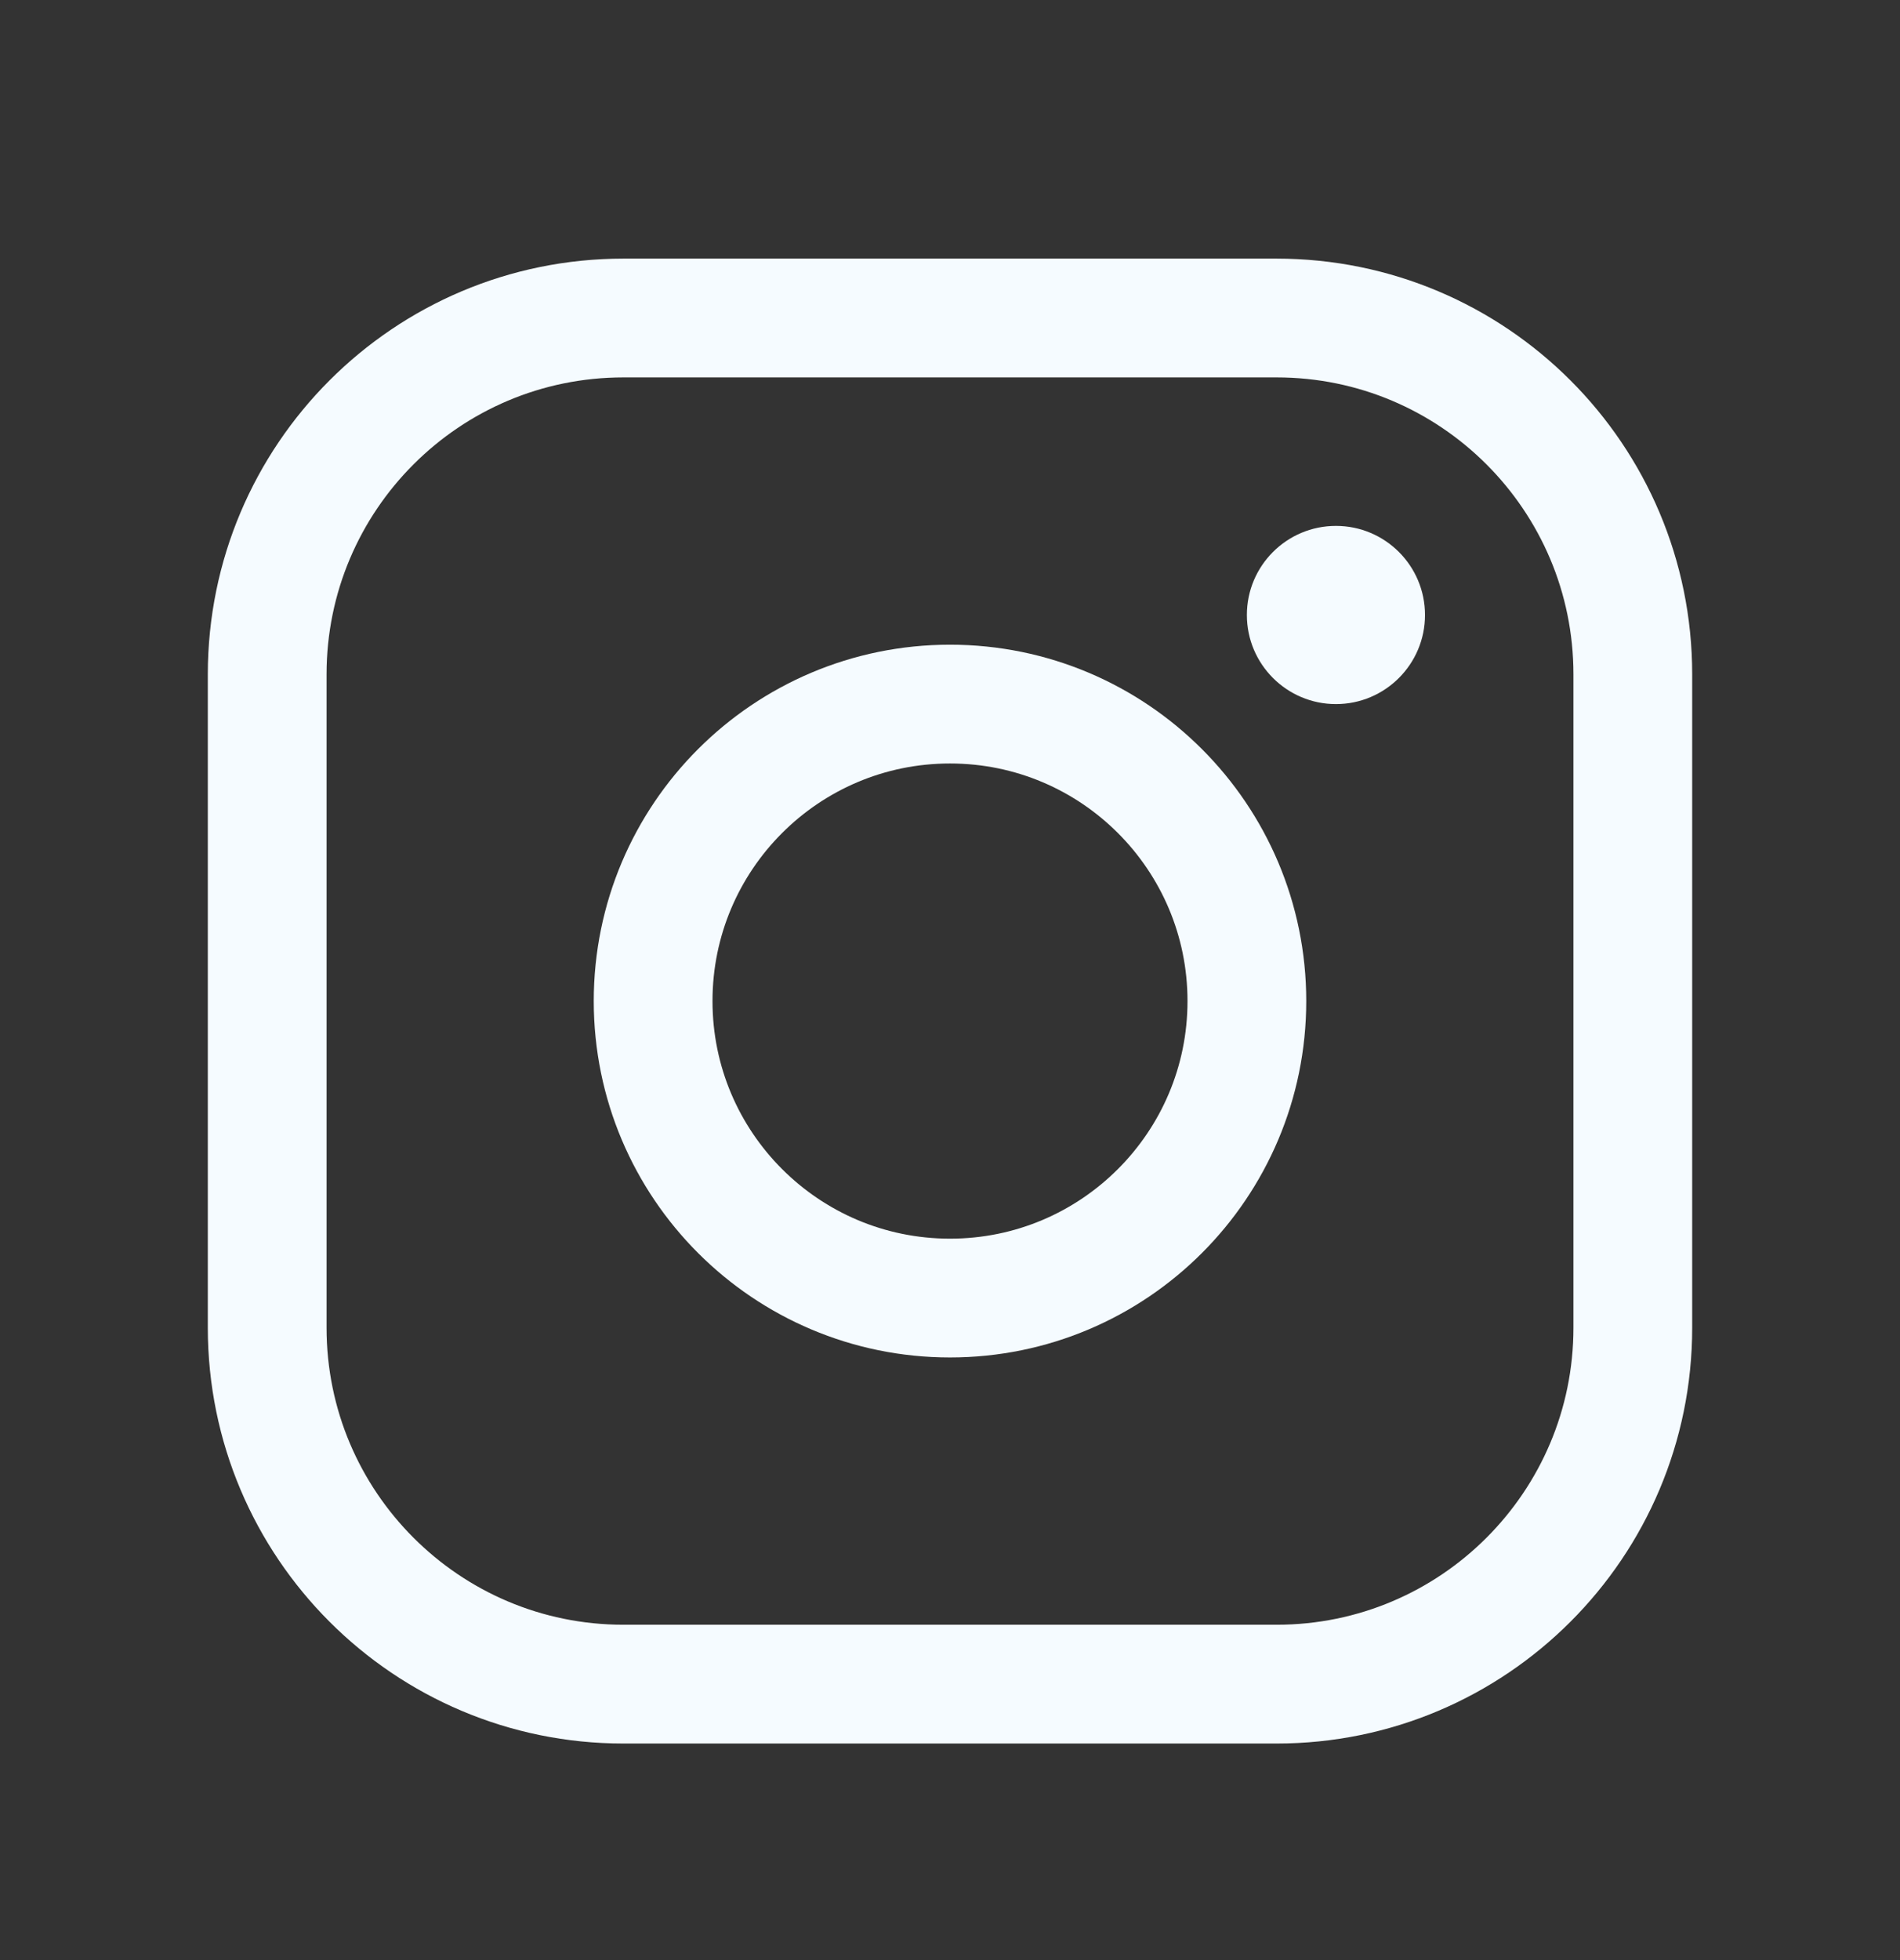
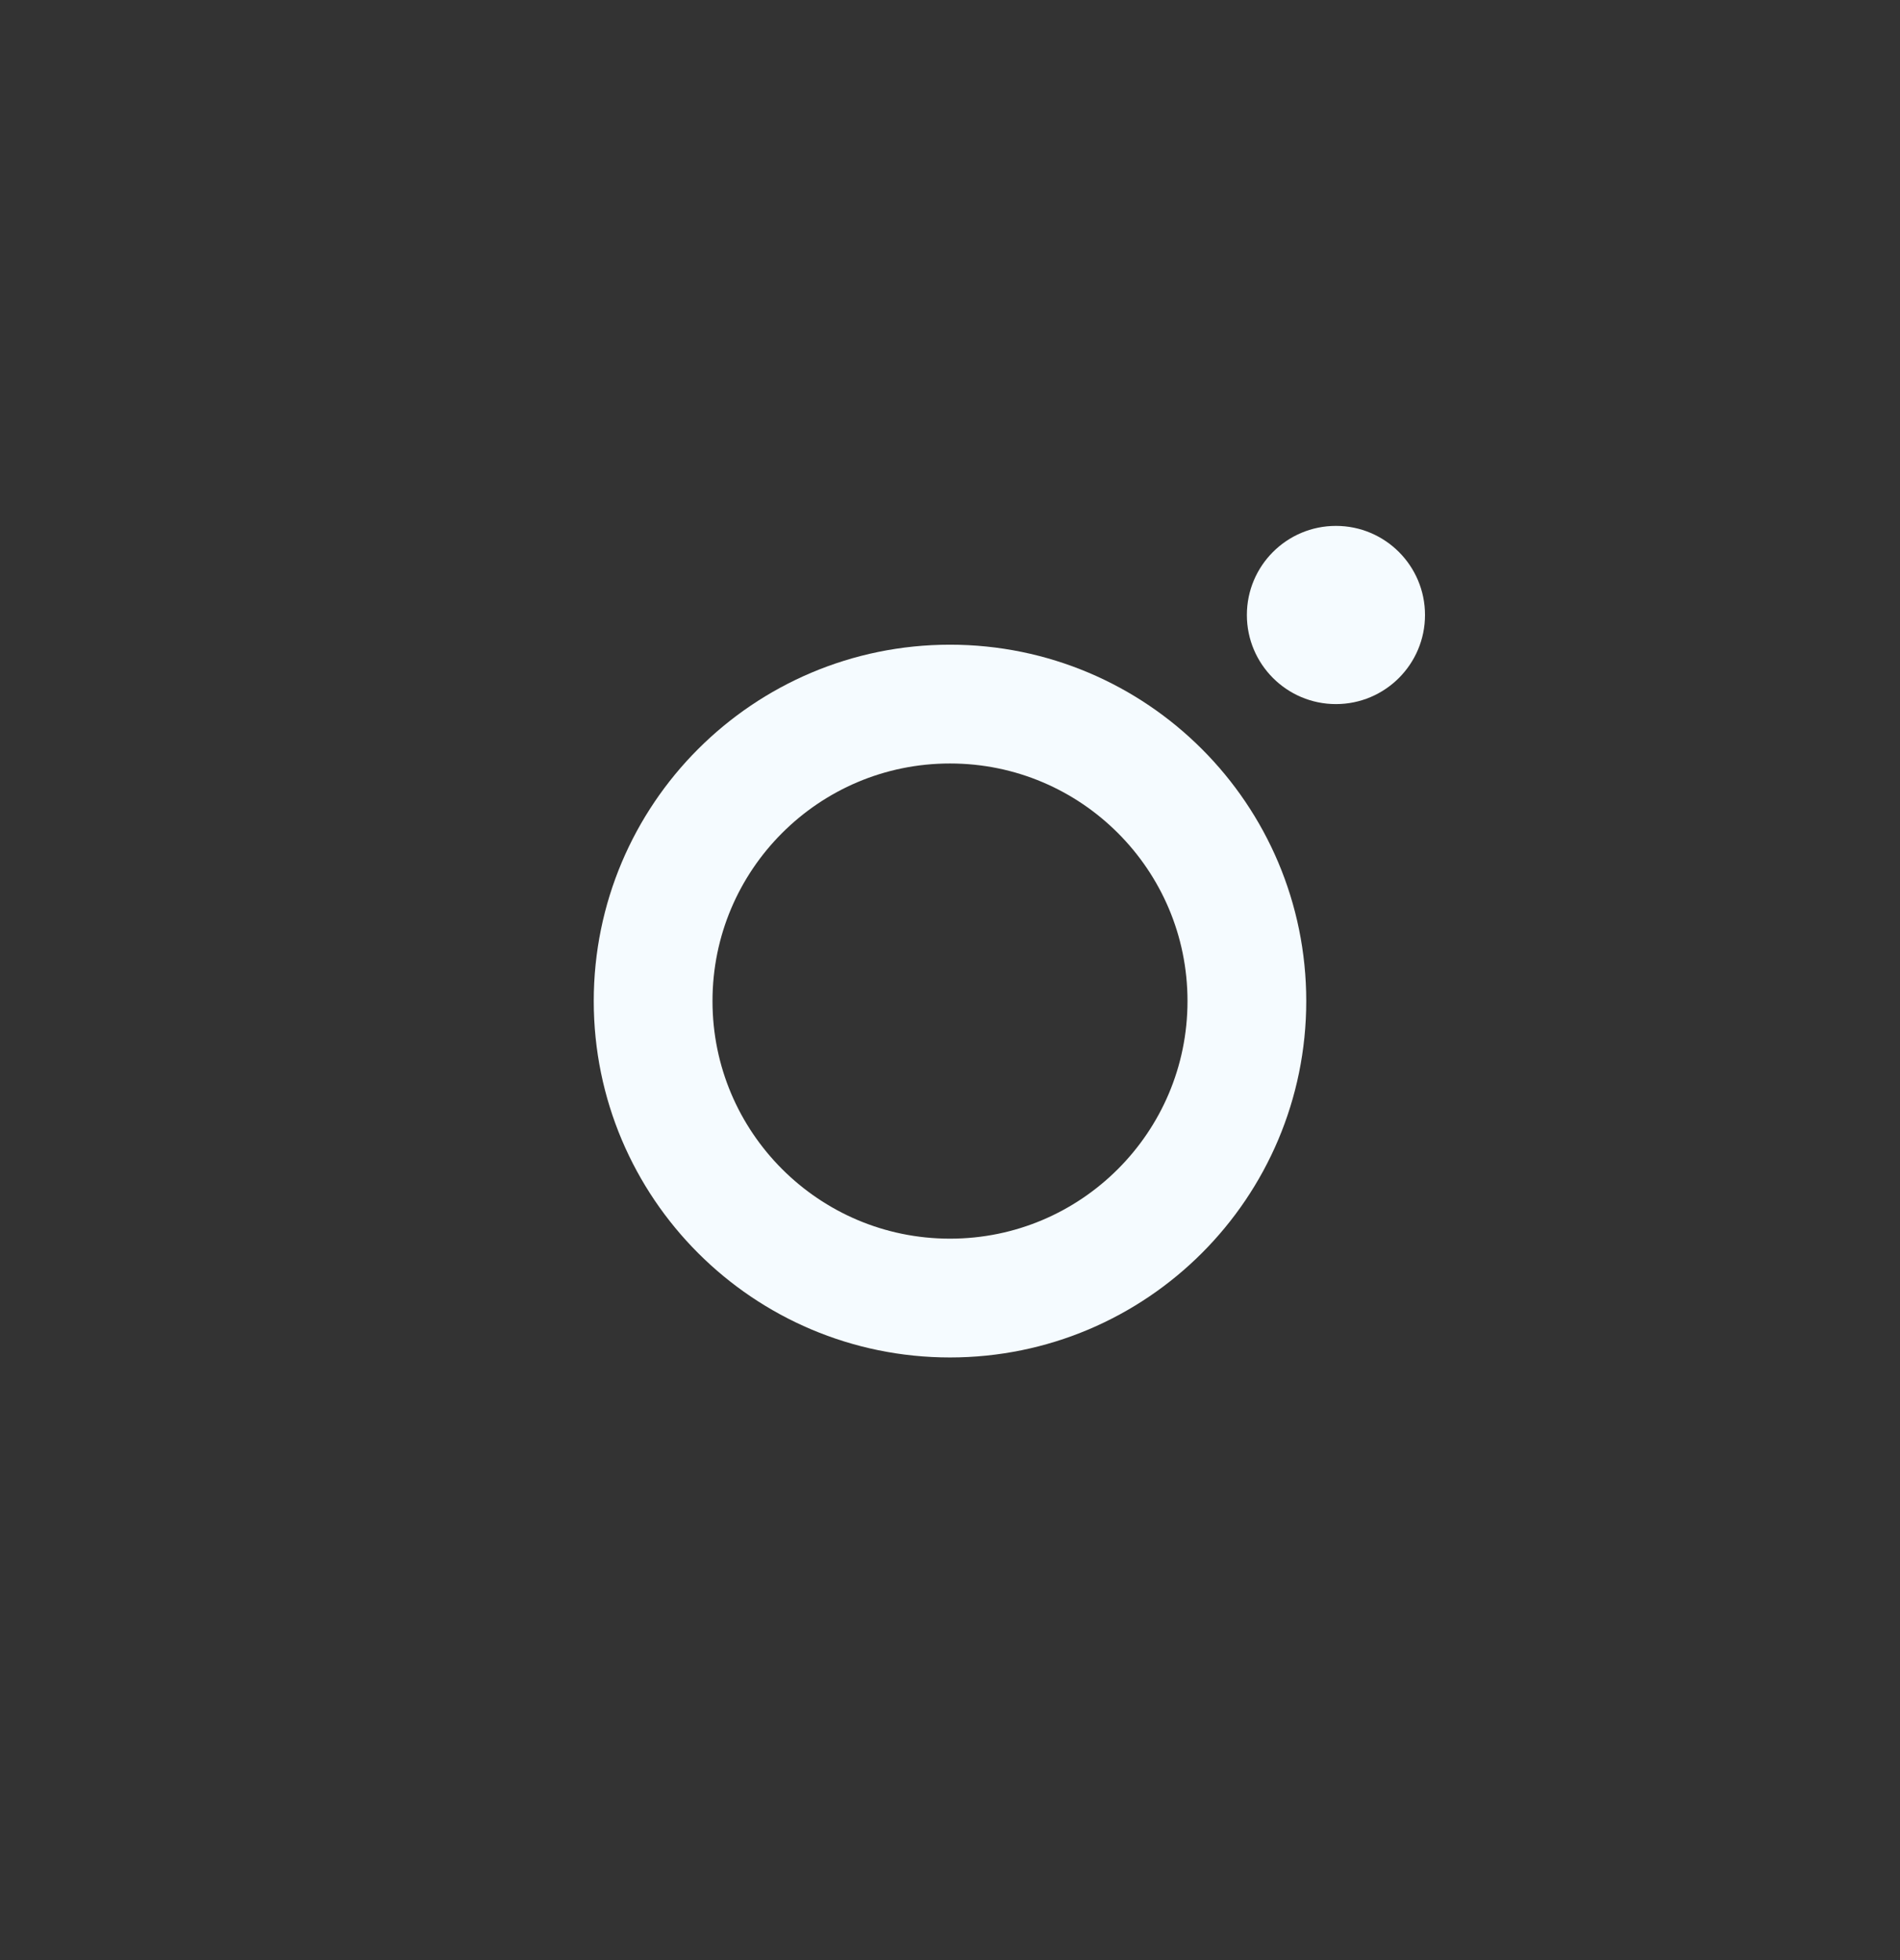
<svg xmlns="http://www.w3.org/2000/svg" width="32" height="33" viewBox="0 0 32 33" fill="none">
  <rect x="0" y="0" width="32" height="33" fill="#333333" stroke="none" />
  <path d="M16 21.854C18.761 21.854 21 19.615 21 16.854C21 14.092 18.761 11.854 16 11.854C13.239 11.854 11 14.092 11 16.854C11 19.615 13.239 21.854 16 21.854Z" stroke="#F5FBFF" stroke-width="2" stroke-miterlimit="10" />
-   <path d="M21.5 5.354H10.5C7.186 5.354 4.5 8.04 4.5 11.354V22.354C4.5 25.667 7.186 28.354 10.5 28.354H21.5C24.814 28.354 27.5 25.667 27.5 22.354V11.354C27.5 8.04 24.814 5.354 21.5 5.354Z" stroke="#F5FBFF" stroke-width="2" stroke-linecap="round" stroke-linejoin="round" />
  <path d="M22.5 11.854C23.328 11.854 24 11.182 24 10.354C24 9.525 23.328 8.854 22.5 8.854C21.672 8.854 21 9.525 21 10.354C21 11.182 21.672 11.854 22.5 11.854Z" fill="#F5FBFF" />
</svg>